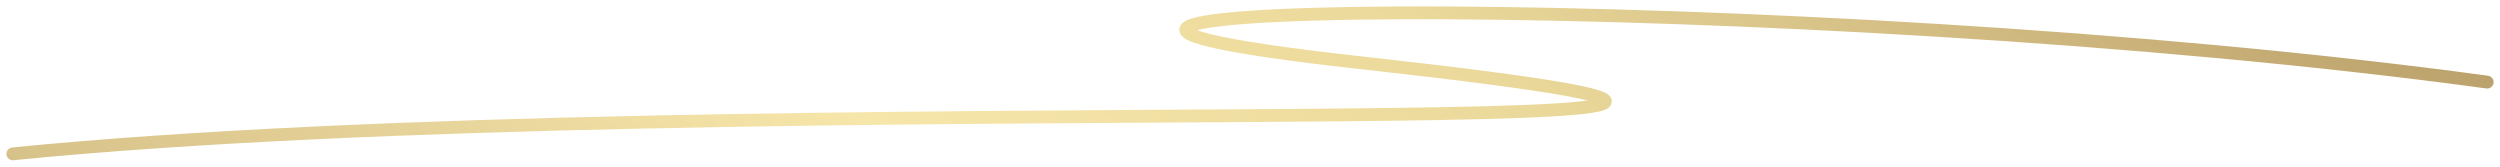
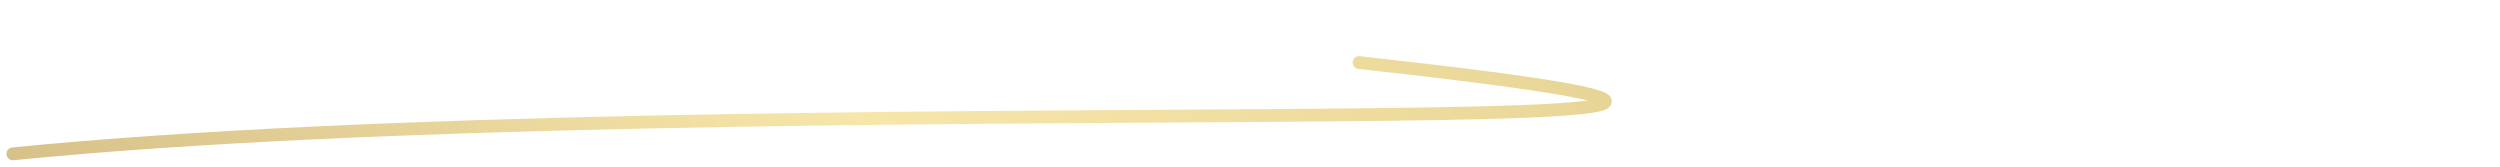
<svg xmlns="http://www.w3.org/2000/svg" width="195" height="13" viewBox="0 0 195 13" fill="none">
-   <path d="M1 12C57.199 6.403 170.337 12 106.004 4.877C60.441 -0.168 140.286 -0.912 194 6.403" stroke="url(#paint0_linear_1192_192)" stroke-linecap="round" />
+   <path d="M1 12C57.199 6.403 170.337 12 106.004 4.877" stroke="url(#paint0_linear_1192_192)" stroke-linecap="round" />
  <defs>
    <linearGradient id="paint0_linear_1192_192" x1="202.394" y1="-3.402" x2="99.07" y2="126.312" gradientUnits="userSpaceOnUse">
      <stop stop-color="#AF935F" />
      <stop offset="0.369" stop-color="#EBD99B" />
      <stop offset="0.567" stop-color="#F7E6AA" />
      <stop offset="1" stop-color="#C2AA75" />
    </linearGradient>
  </defs>
</svg>